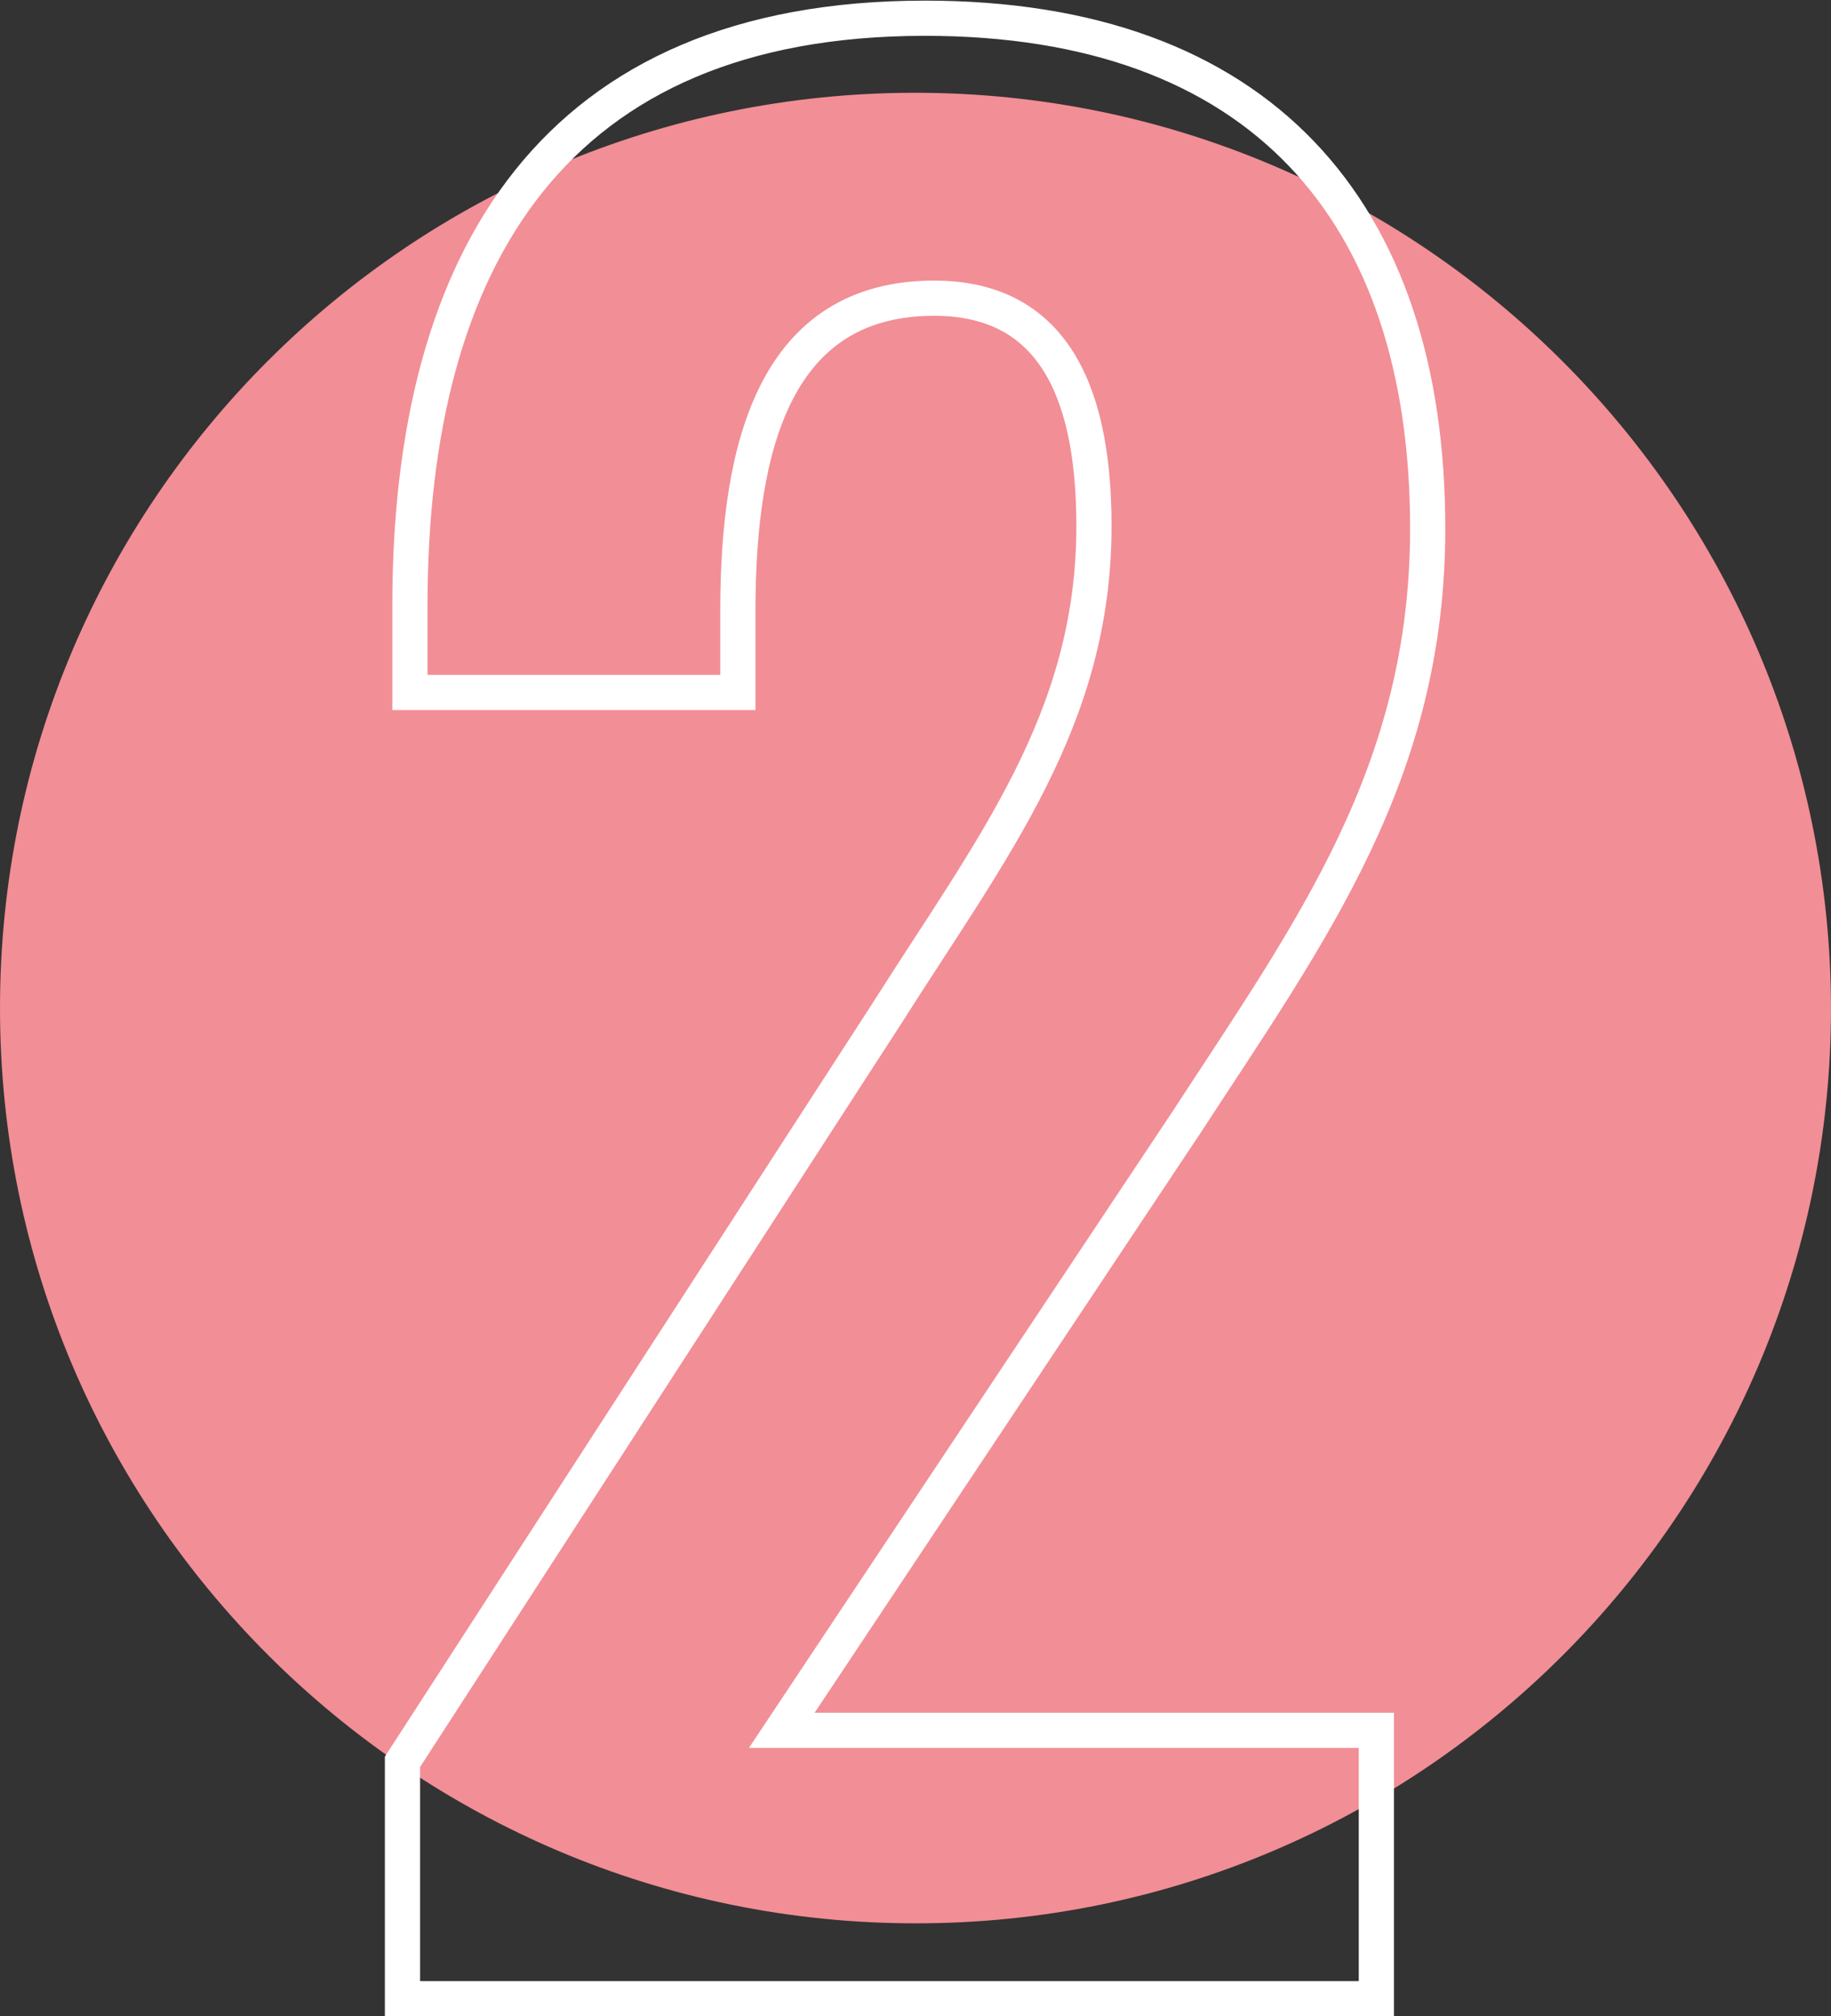
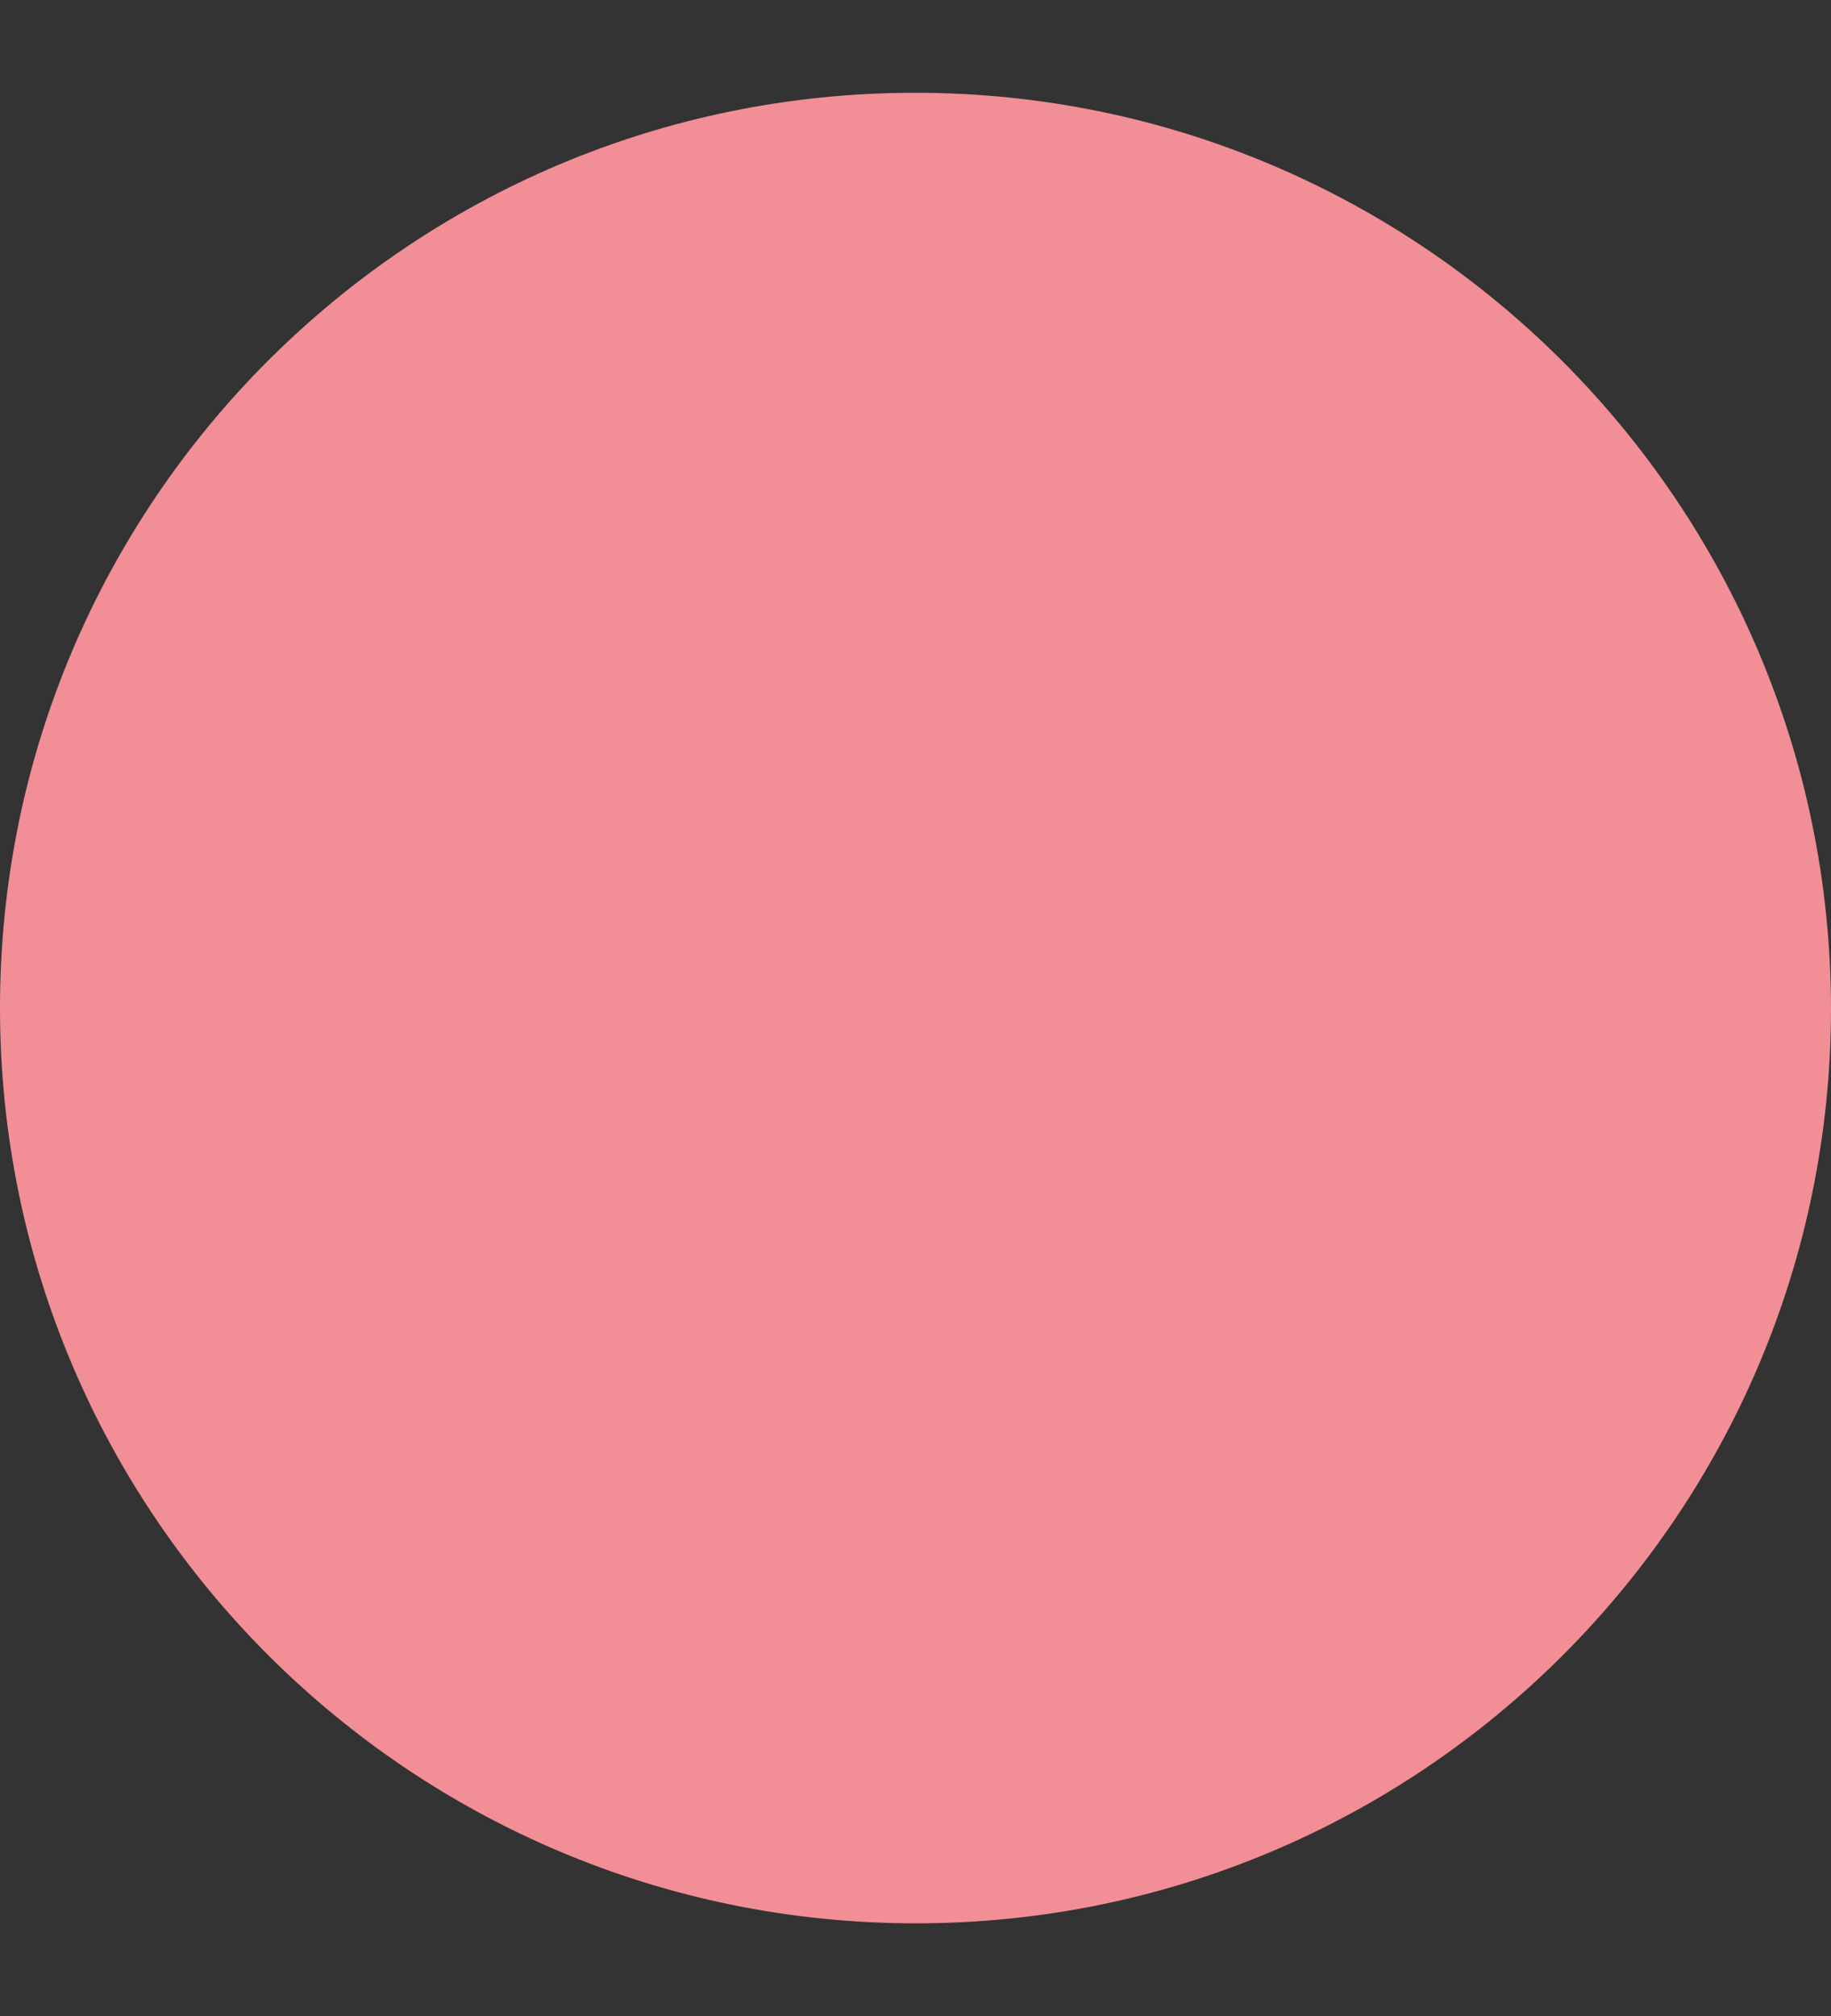
<svg xmlns="http://www.w3.org/2000/svg" id="Layer_2_00000046336767331337858590000012963218664911714724_" x="0px" y="0px" viewBox="0 0 221.1 243.4" style="enable-background:new 0 0 221.1 243.4;" xml:space="preserve">
  <rect x="0" y="0" width="221.1" height="243.4" fill="#333333" stroke="none" />
  <style type="text/css">	.st0{fill:#F28E96;}	.st1{fill:none;stroke:#FFFFFF;stroke-width:4.25;stroke-linecap:round;stroke-miterlimit:10;}</style>
  <g id="Layer_2-2">
    <path class="st0" d="M221.1,121.7c0,61-49.5,110.5-110.5,110.5S0,182.8,0,121.7S49.5,11.2,110.5,11.2S221,60.7,221.1,121.7" />
-     <path class="st1" d="M48.6,212.7l58.4-90.2c12.8-20.2,25.1-35.6,25.1-59c0-17.5-5.8-27.5-19.3-27.5c-19,0-23.7,17.5-23.7,37.7v9.9   H49.5V73.1c0-42,17.5-70.9,62.2-70.9c40.3,0,60.7,23.1,60.7,61.6c0,29.5-14,48.5-29.2,71.8l-48.8,73.3h71.8v32.4H48.6V212.7   L48.6,212.7z" />
  </g>
</svg>